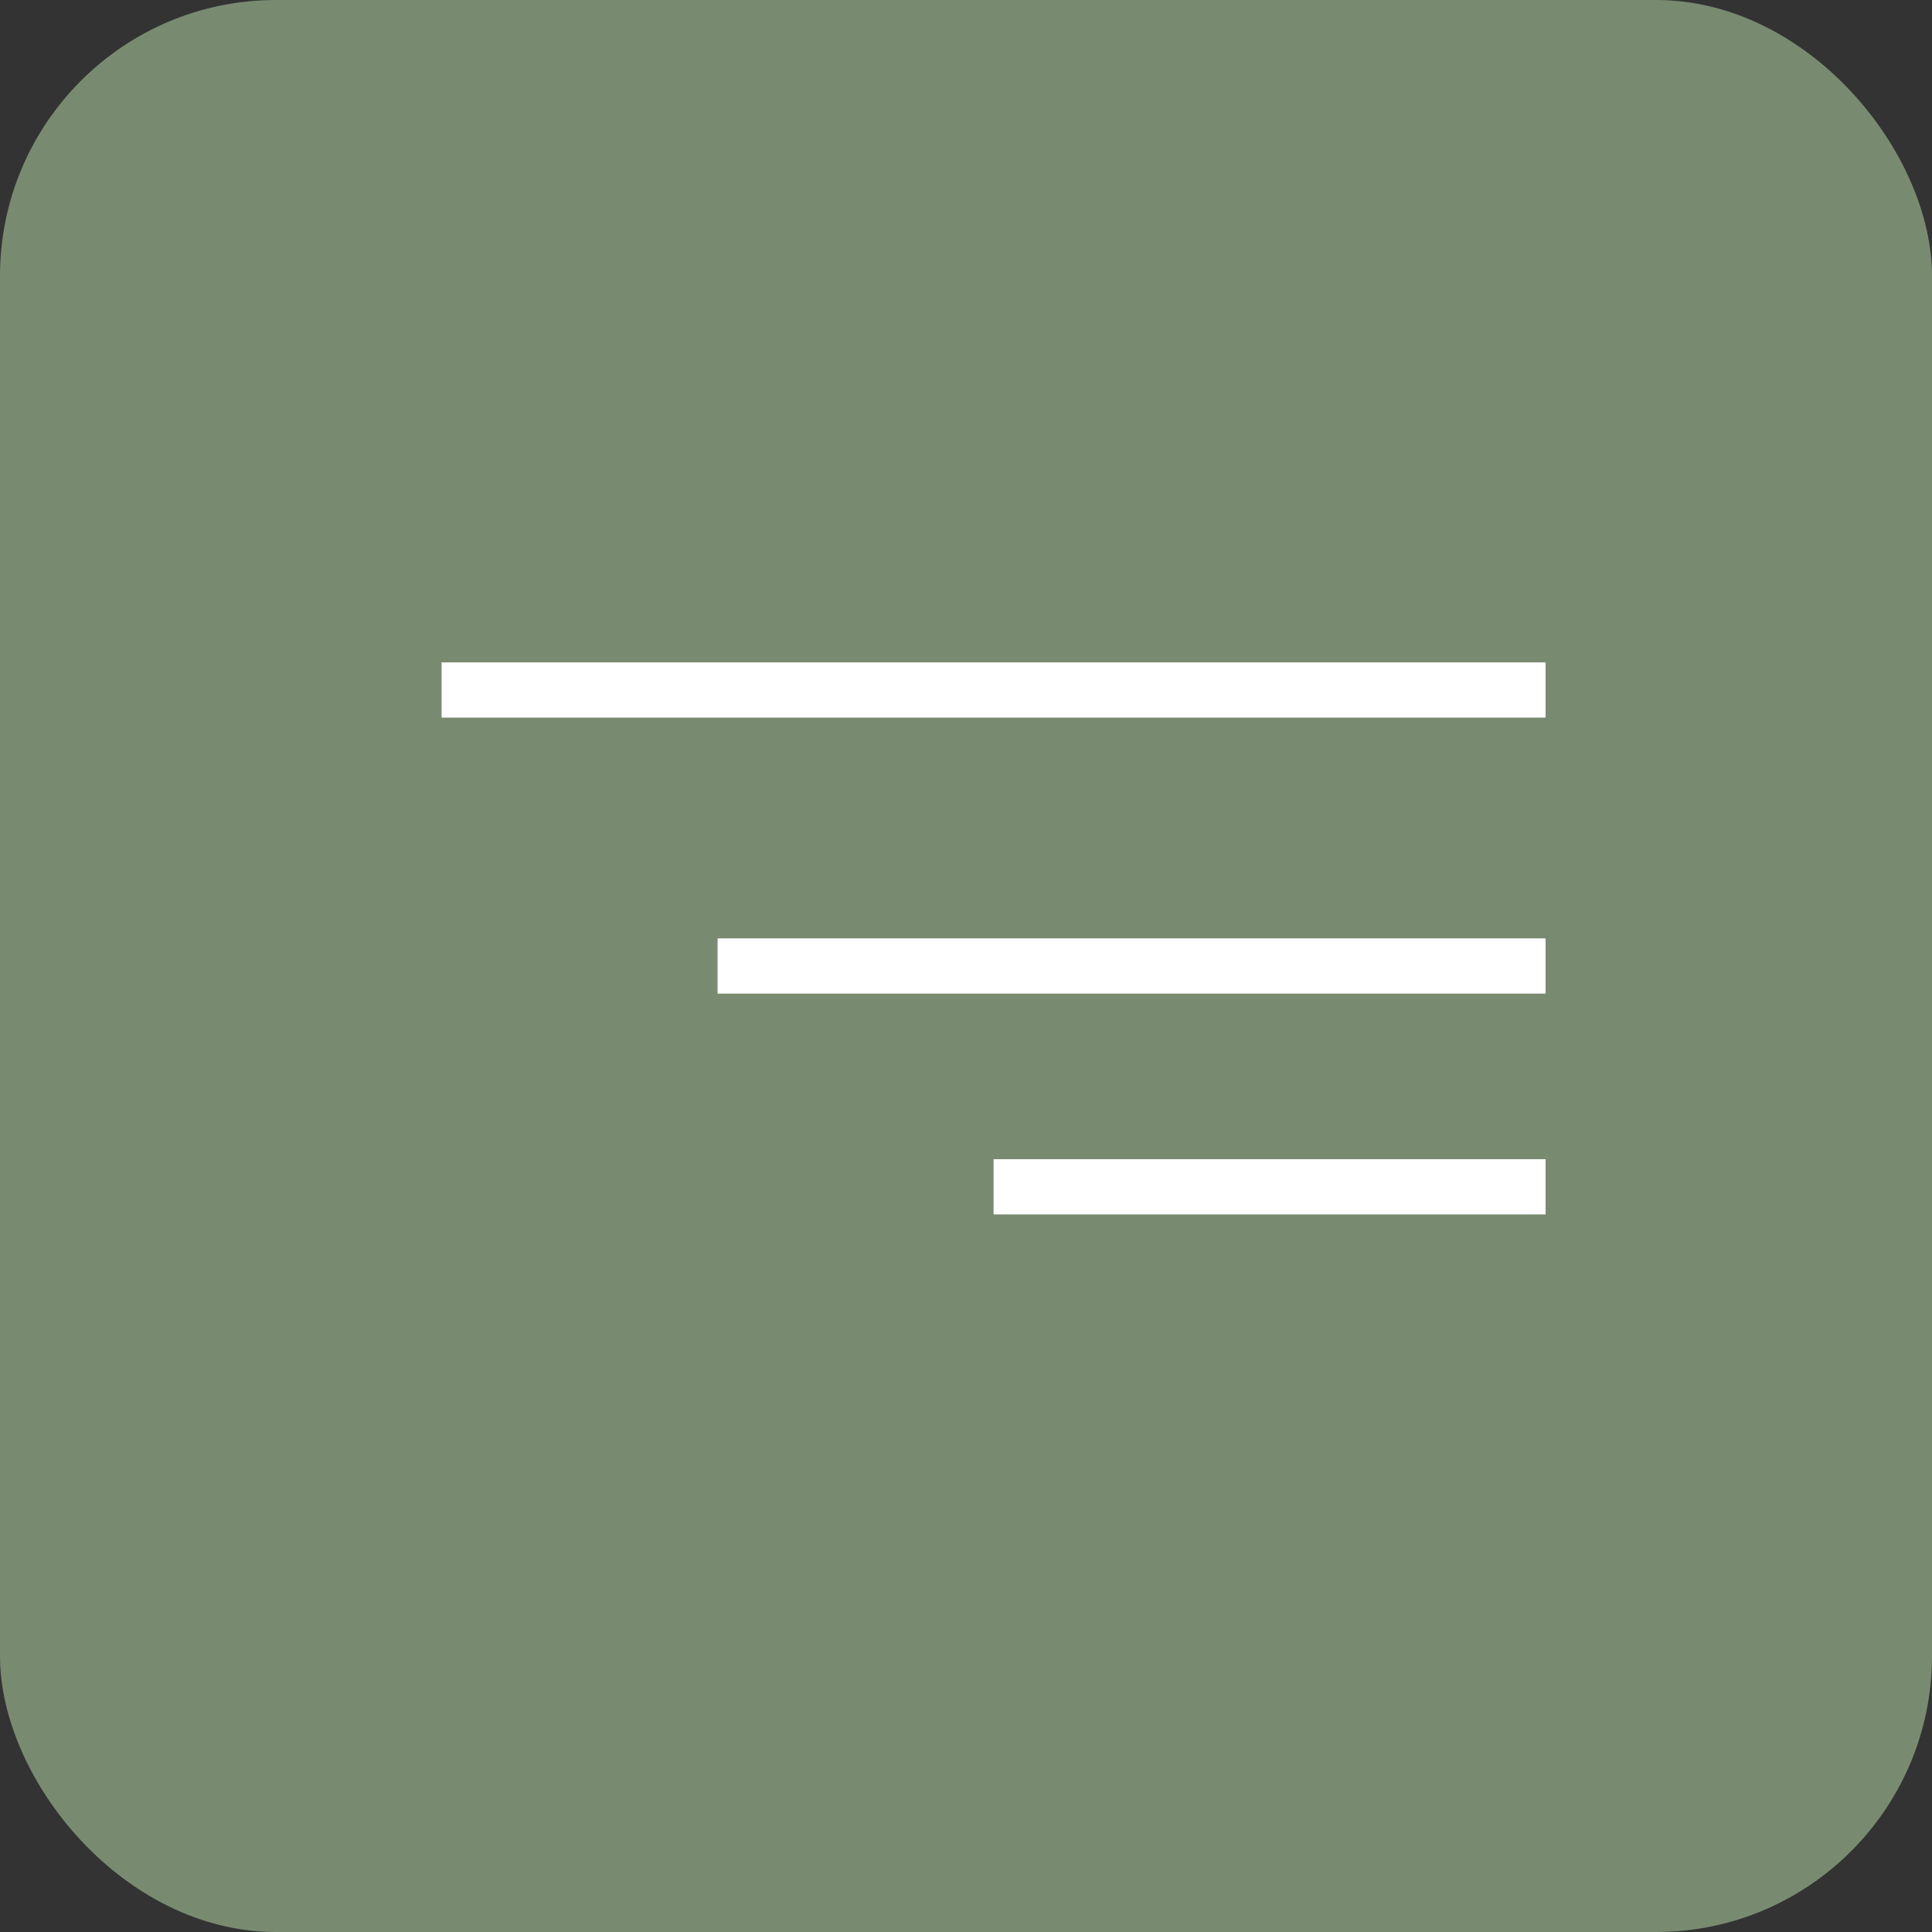
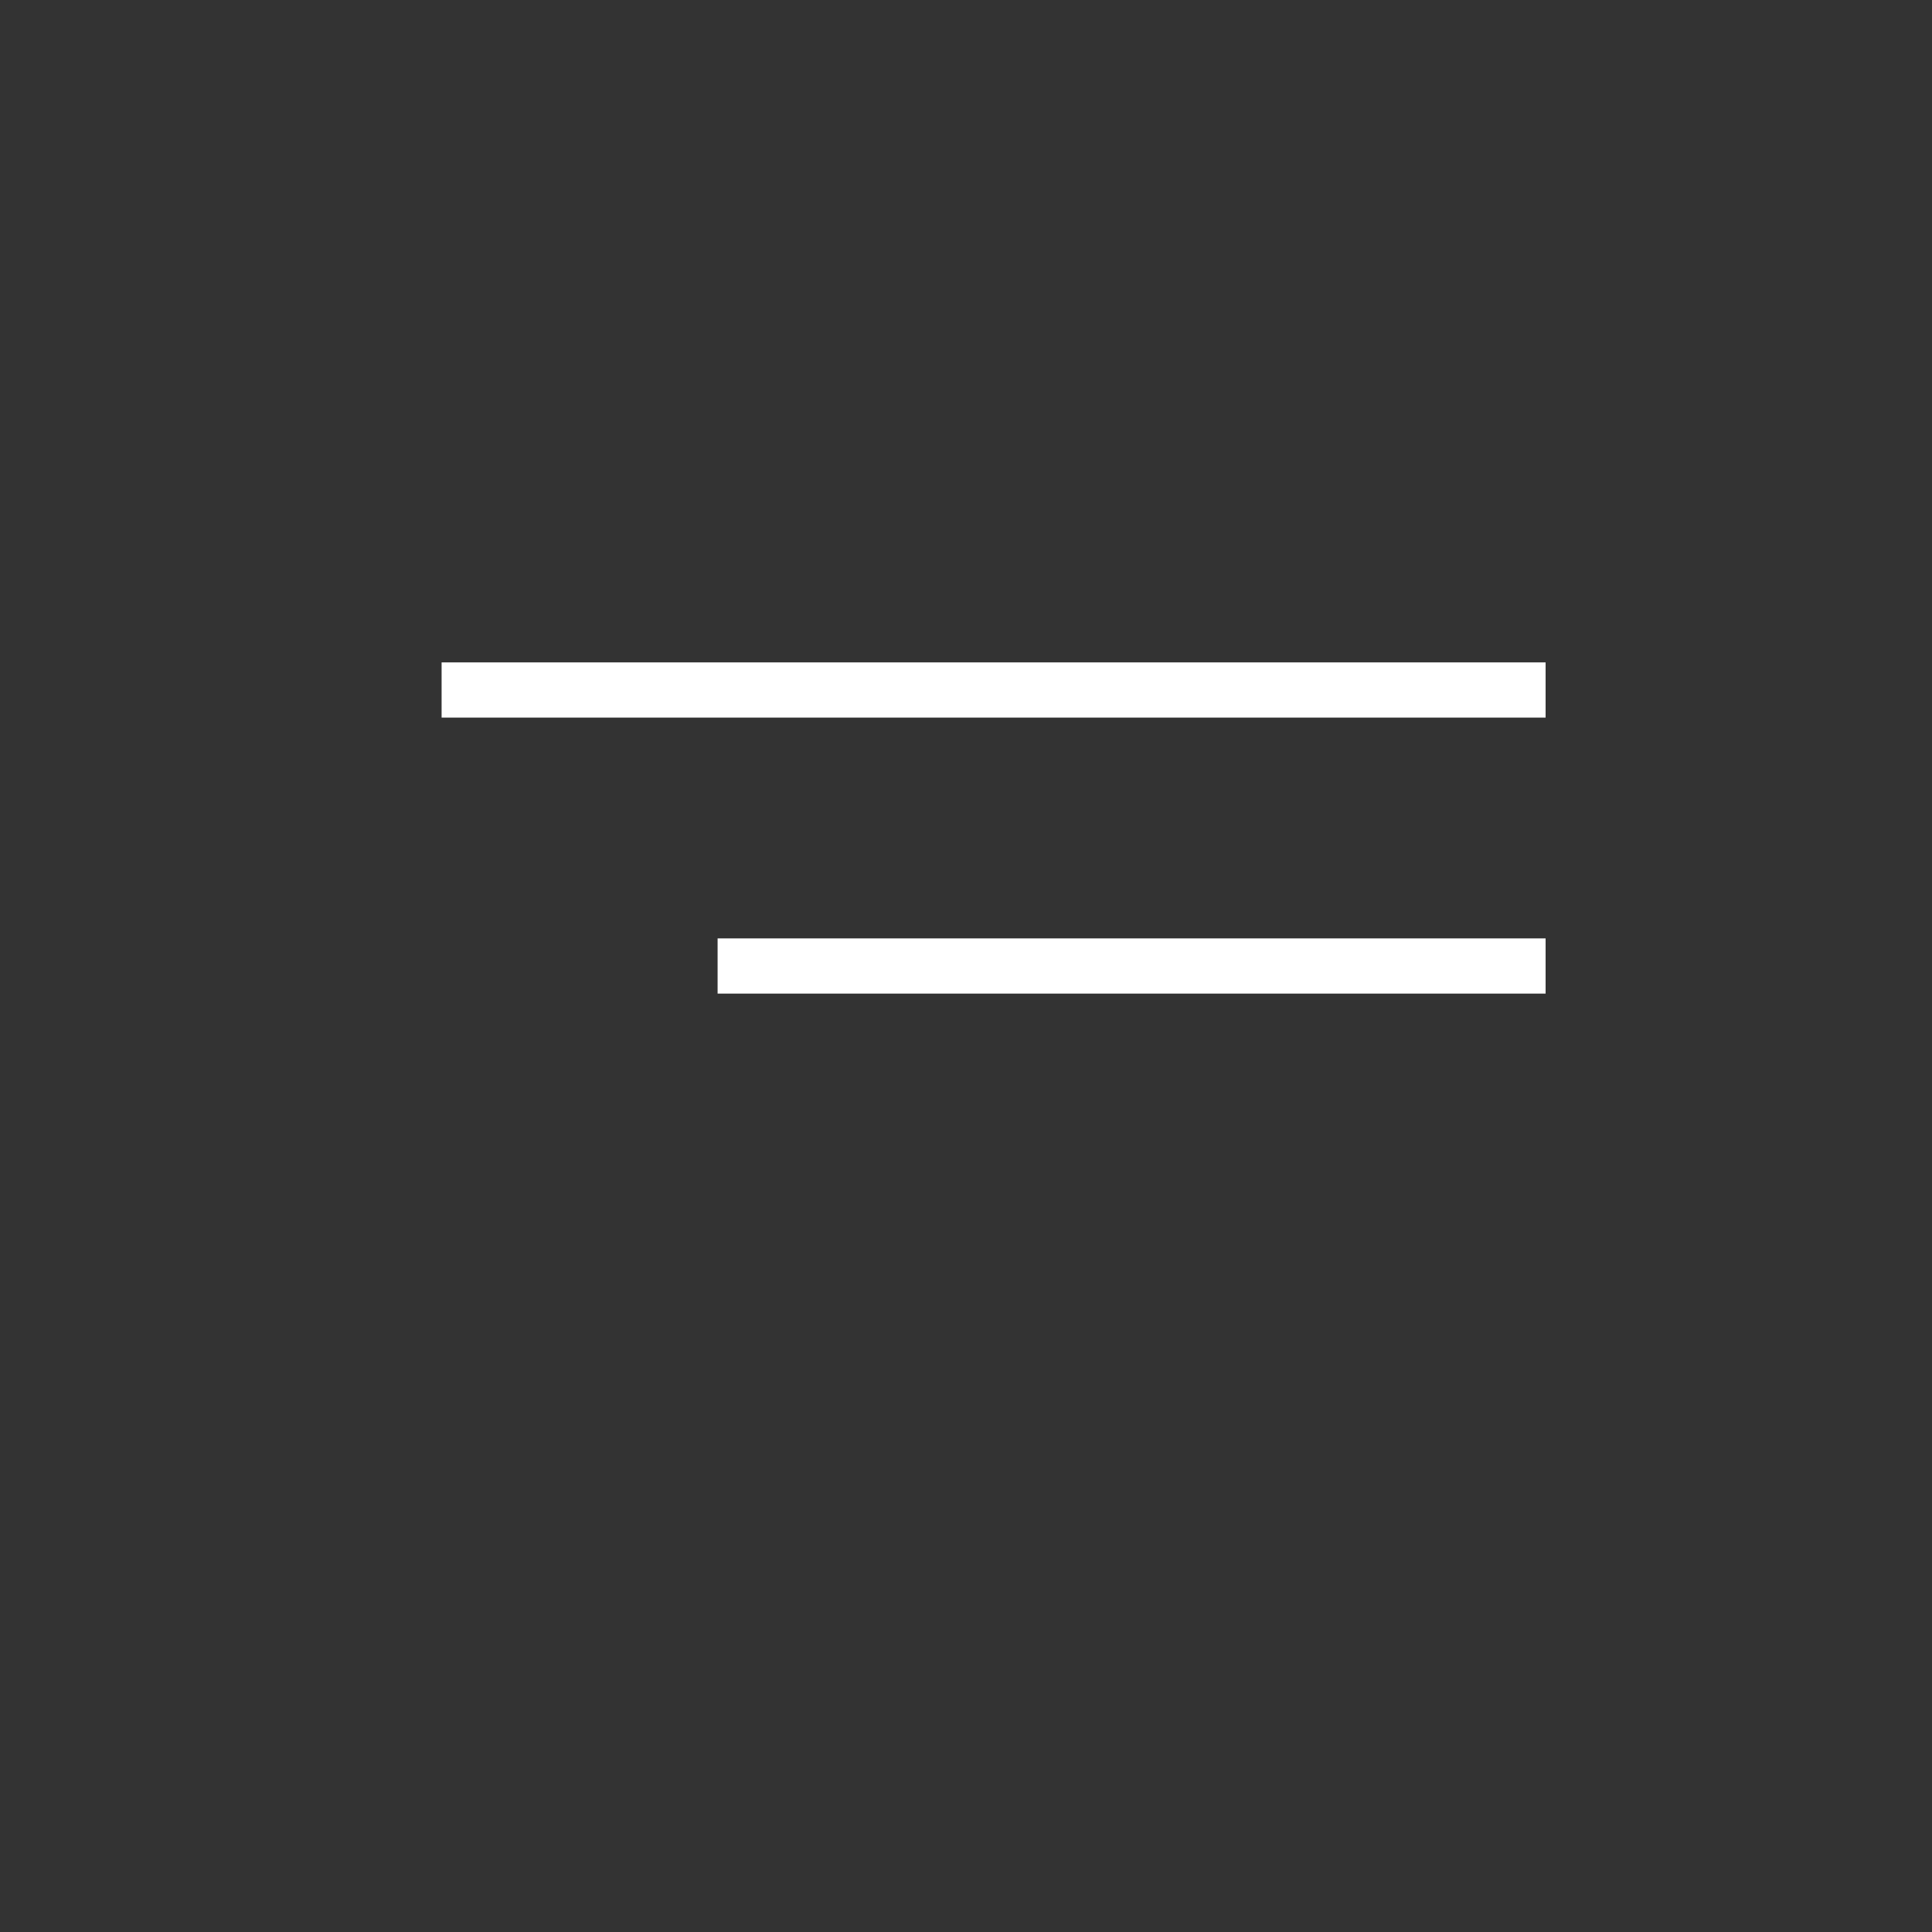
<svg xmlns="http://www.w3.org/2000/svg" width="35" height="35" viewBox="0 0 35 35" fill="none">
  <rect x="0" y="0" width="35" height="35" fill="#333333" stroke="none" />
-   <rect width="35" height="35" rx="5" fill="#788B71" />
  <line x1="8" y1="12.5" x2="28" y2="12.5" stroke="white" />
  <line x1="13" y1="17.5" x2="28" y2="17.5" stroke="white" />
-   <line x1="18" y1="21.5" x2="28" y2="21.5" stroke="white" />
</svg>